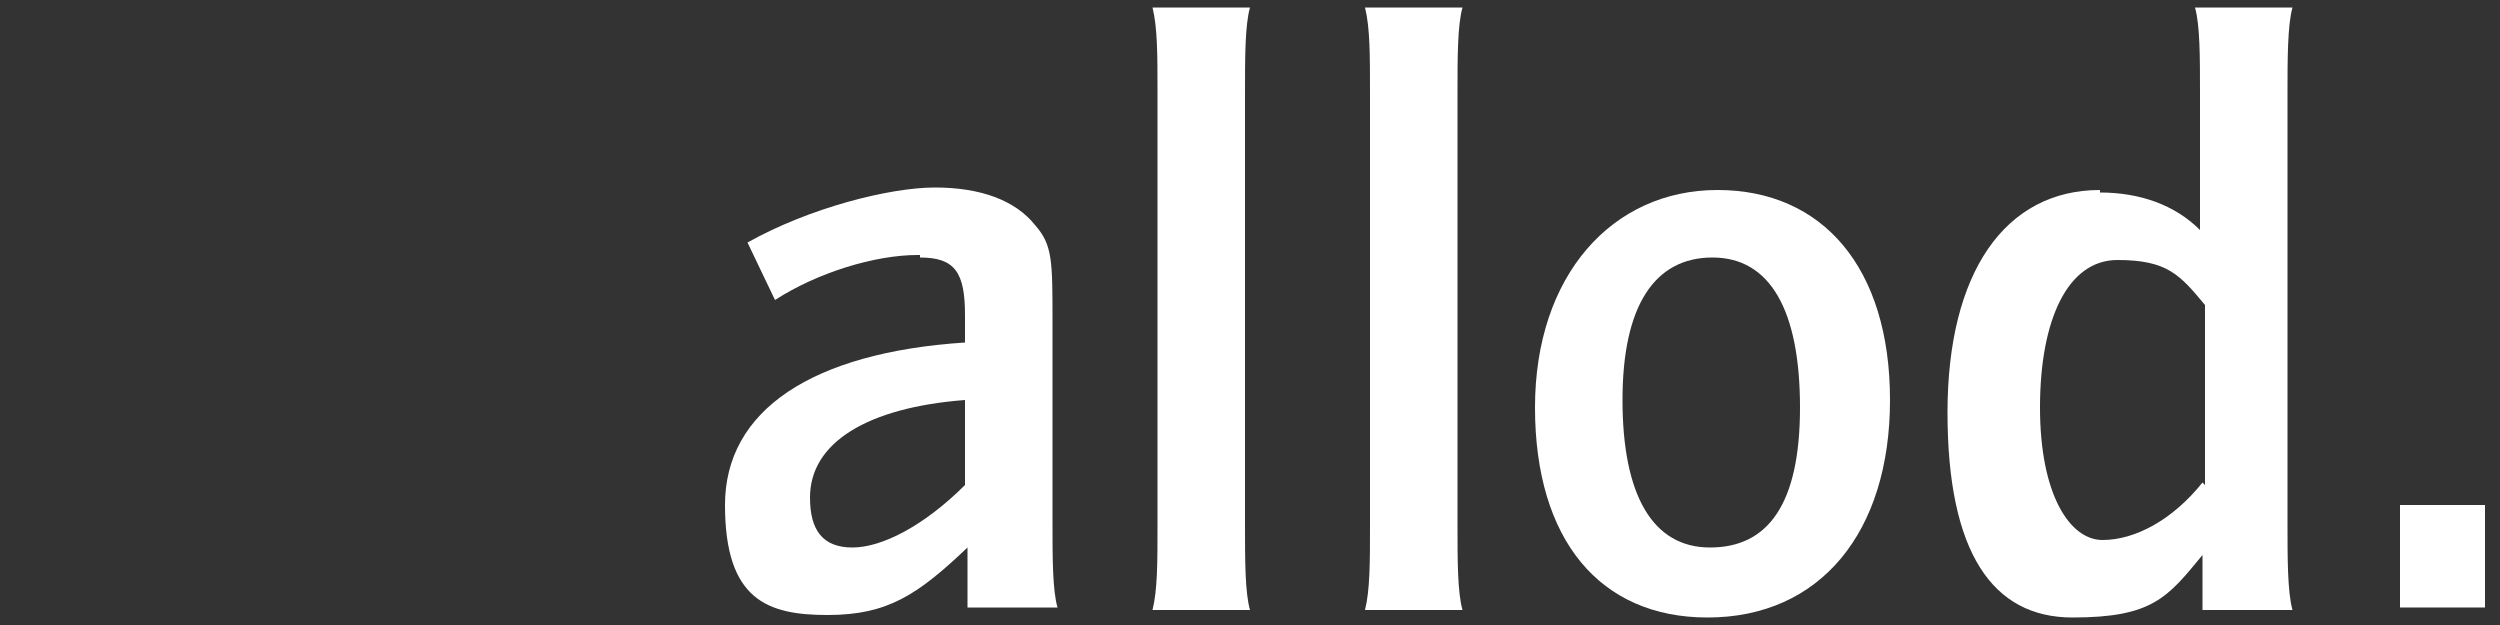
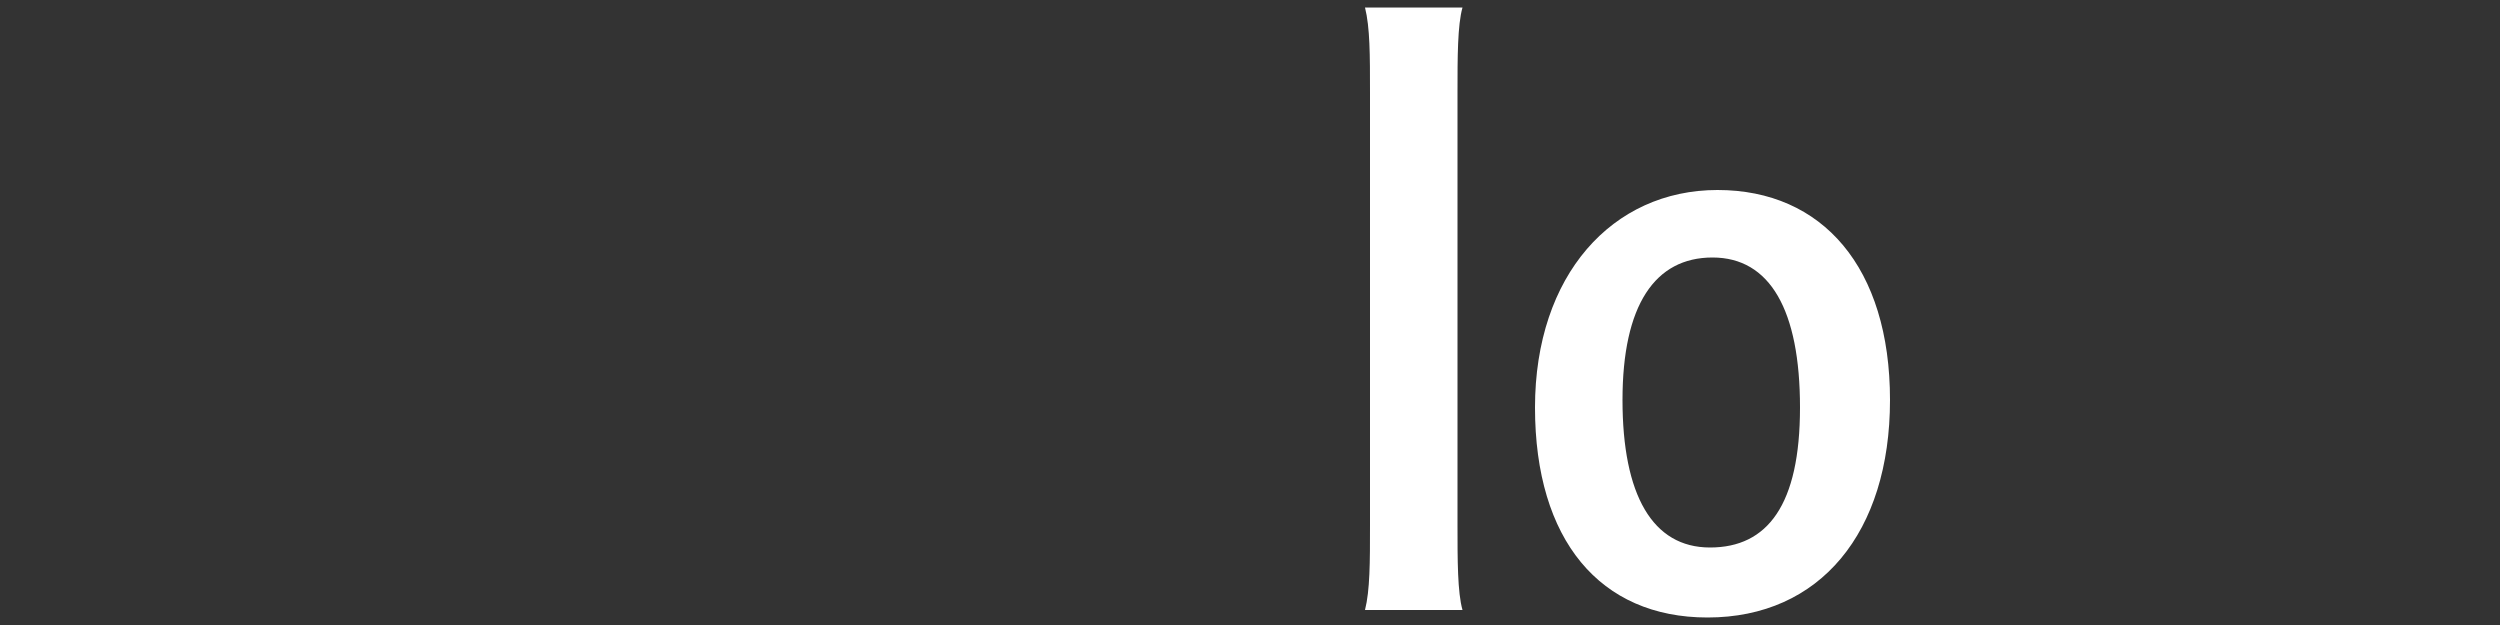
<svg xmlns="http://www.w3.org/2000/svg" id="Ebene_1" version="1.1" viewBox="0 0 100 25">
  <rect x="0" y="0" width="100" height="25" fill="#333333" stroke="none" />
  <defs>
    <style>
      .st0 {
        fill: #fff;
      }
    </style>
  </defs>
-   <path class="st0" d="M38.6,19.4c-1.6,1.6-3.3,2.5-4.5,2.5s-1.7-.7-1.7-2c0-2.2,2.3-3.6,6.2-3.9v3.4ZM36.8,10.3c1.4,0,1.8.6,1.8,2.3v1.1c-6.1.4-9.6,2.7-9.6,6.5s1.7,4.4,4.1,4.4,3.6-.8,5.6-2.7v2.4h3.6c-.2-.7-.2-2-.2-3.4v-8c0-2.5,0-3.1-.7-3.9-.8-1-2.2-1.5-4-1.5s-5,.8-7.5,2.2l1.1,2.3c1.7-1.1,4-1.8,5.7-1.8h.1Z" />
-   <path class="st0" d="M46.3,3.7v17.3c0,1.5,0,2.6-.2,3.4h3.9c-.2-.7-.2-2-.2-3.4V3.7c0-1.4,0-2.7.2-3.4h-3.9c.2.8.2,1.9.2,3.4Z" />
  <path class="st0" d="M54.8,3.7v17.3c0,1.5,0,2.6-.2,3.4h3.9c-.2-.7-.2-2-.2-3.4V3.7c0-1.4,0-2.7.2-3.4h-3.9c.2.8.2,1.9.2,3.4Z" />
  <path class="st0" d="M68.5,10.3c2.3,0,3.5,2.1,3.5,6s-1.3,5.6-3.6,5.6-3.5-2.1-3.5-5.9,1.3-5.7,3.6-5.7ZM68.3,24.7c4.5,0,7.3-3.4,7.3-8.7s-2.7-8.4-6.9-8.4-7.3,3.4-7.3,8.7,2.6,8.4,6.9,8.4Z" />
-   <path class="st0" d="M88.1,19.3c-1.2,1.5-2.7,2.3-4,2.3s-2.5-1.8-2.5-5.3,1.1-5.9,3.1-5.9,2.5.6,3.5,1.8v7.2h0ZM84,7.6c-3.8,0-6.1,3.3-6.1,8.9s1.8,8.2,5,8.2,3.8-.8,5.2-2.5v2.2h3.6c-.2-.7-.2-2.1-.2-3.4V3.7c0-1.3,0-2.7.2-3.4h-3.9c.2.7.2,2,.2,3.4v5.5c-1-1-2.4-1.5-4-1.5h0Z" />
-   <path class="st0" d="M99.4,20.2h-3.4v4.1h3.4v-4.1Z" />
+   <path class="st0" d="M99.4,20.2h-3.4h3.4v-4.1Z" />
</svg>